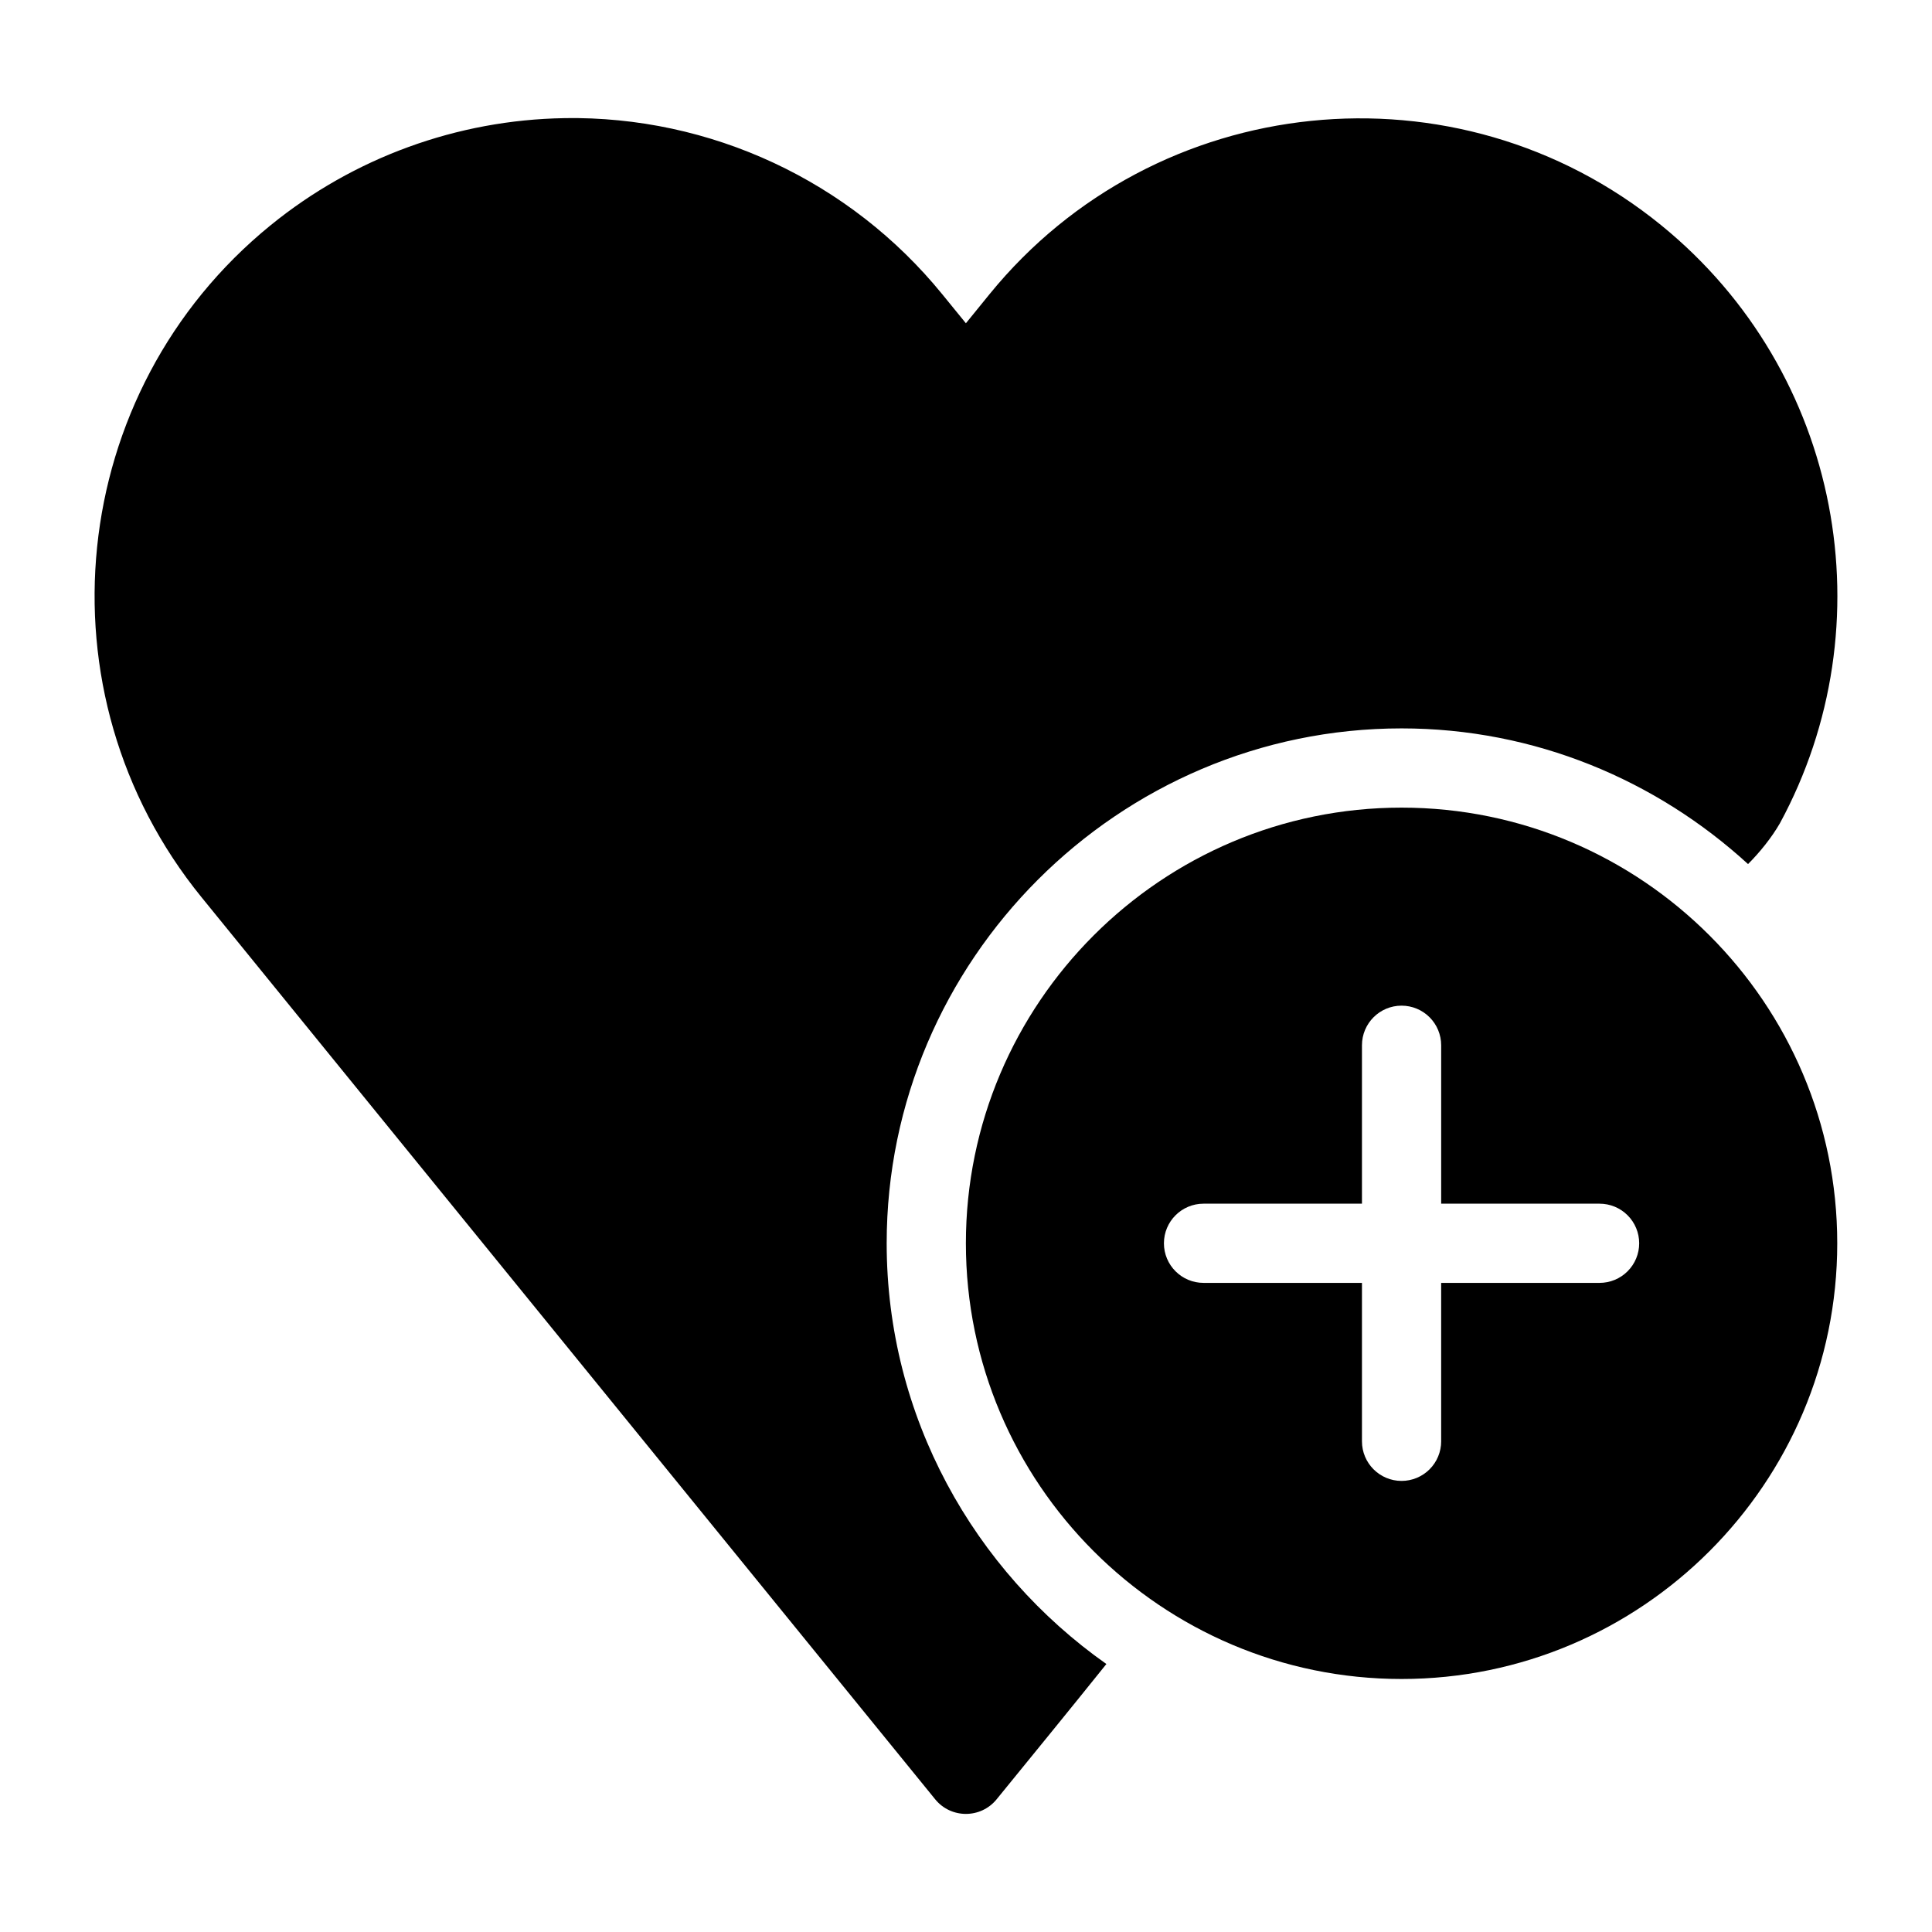
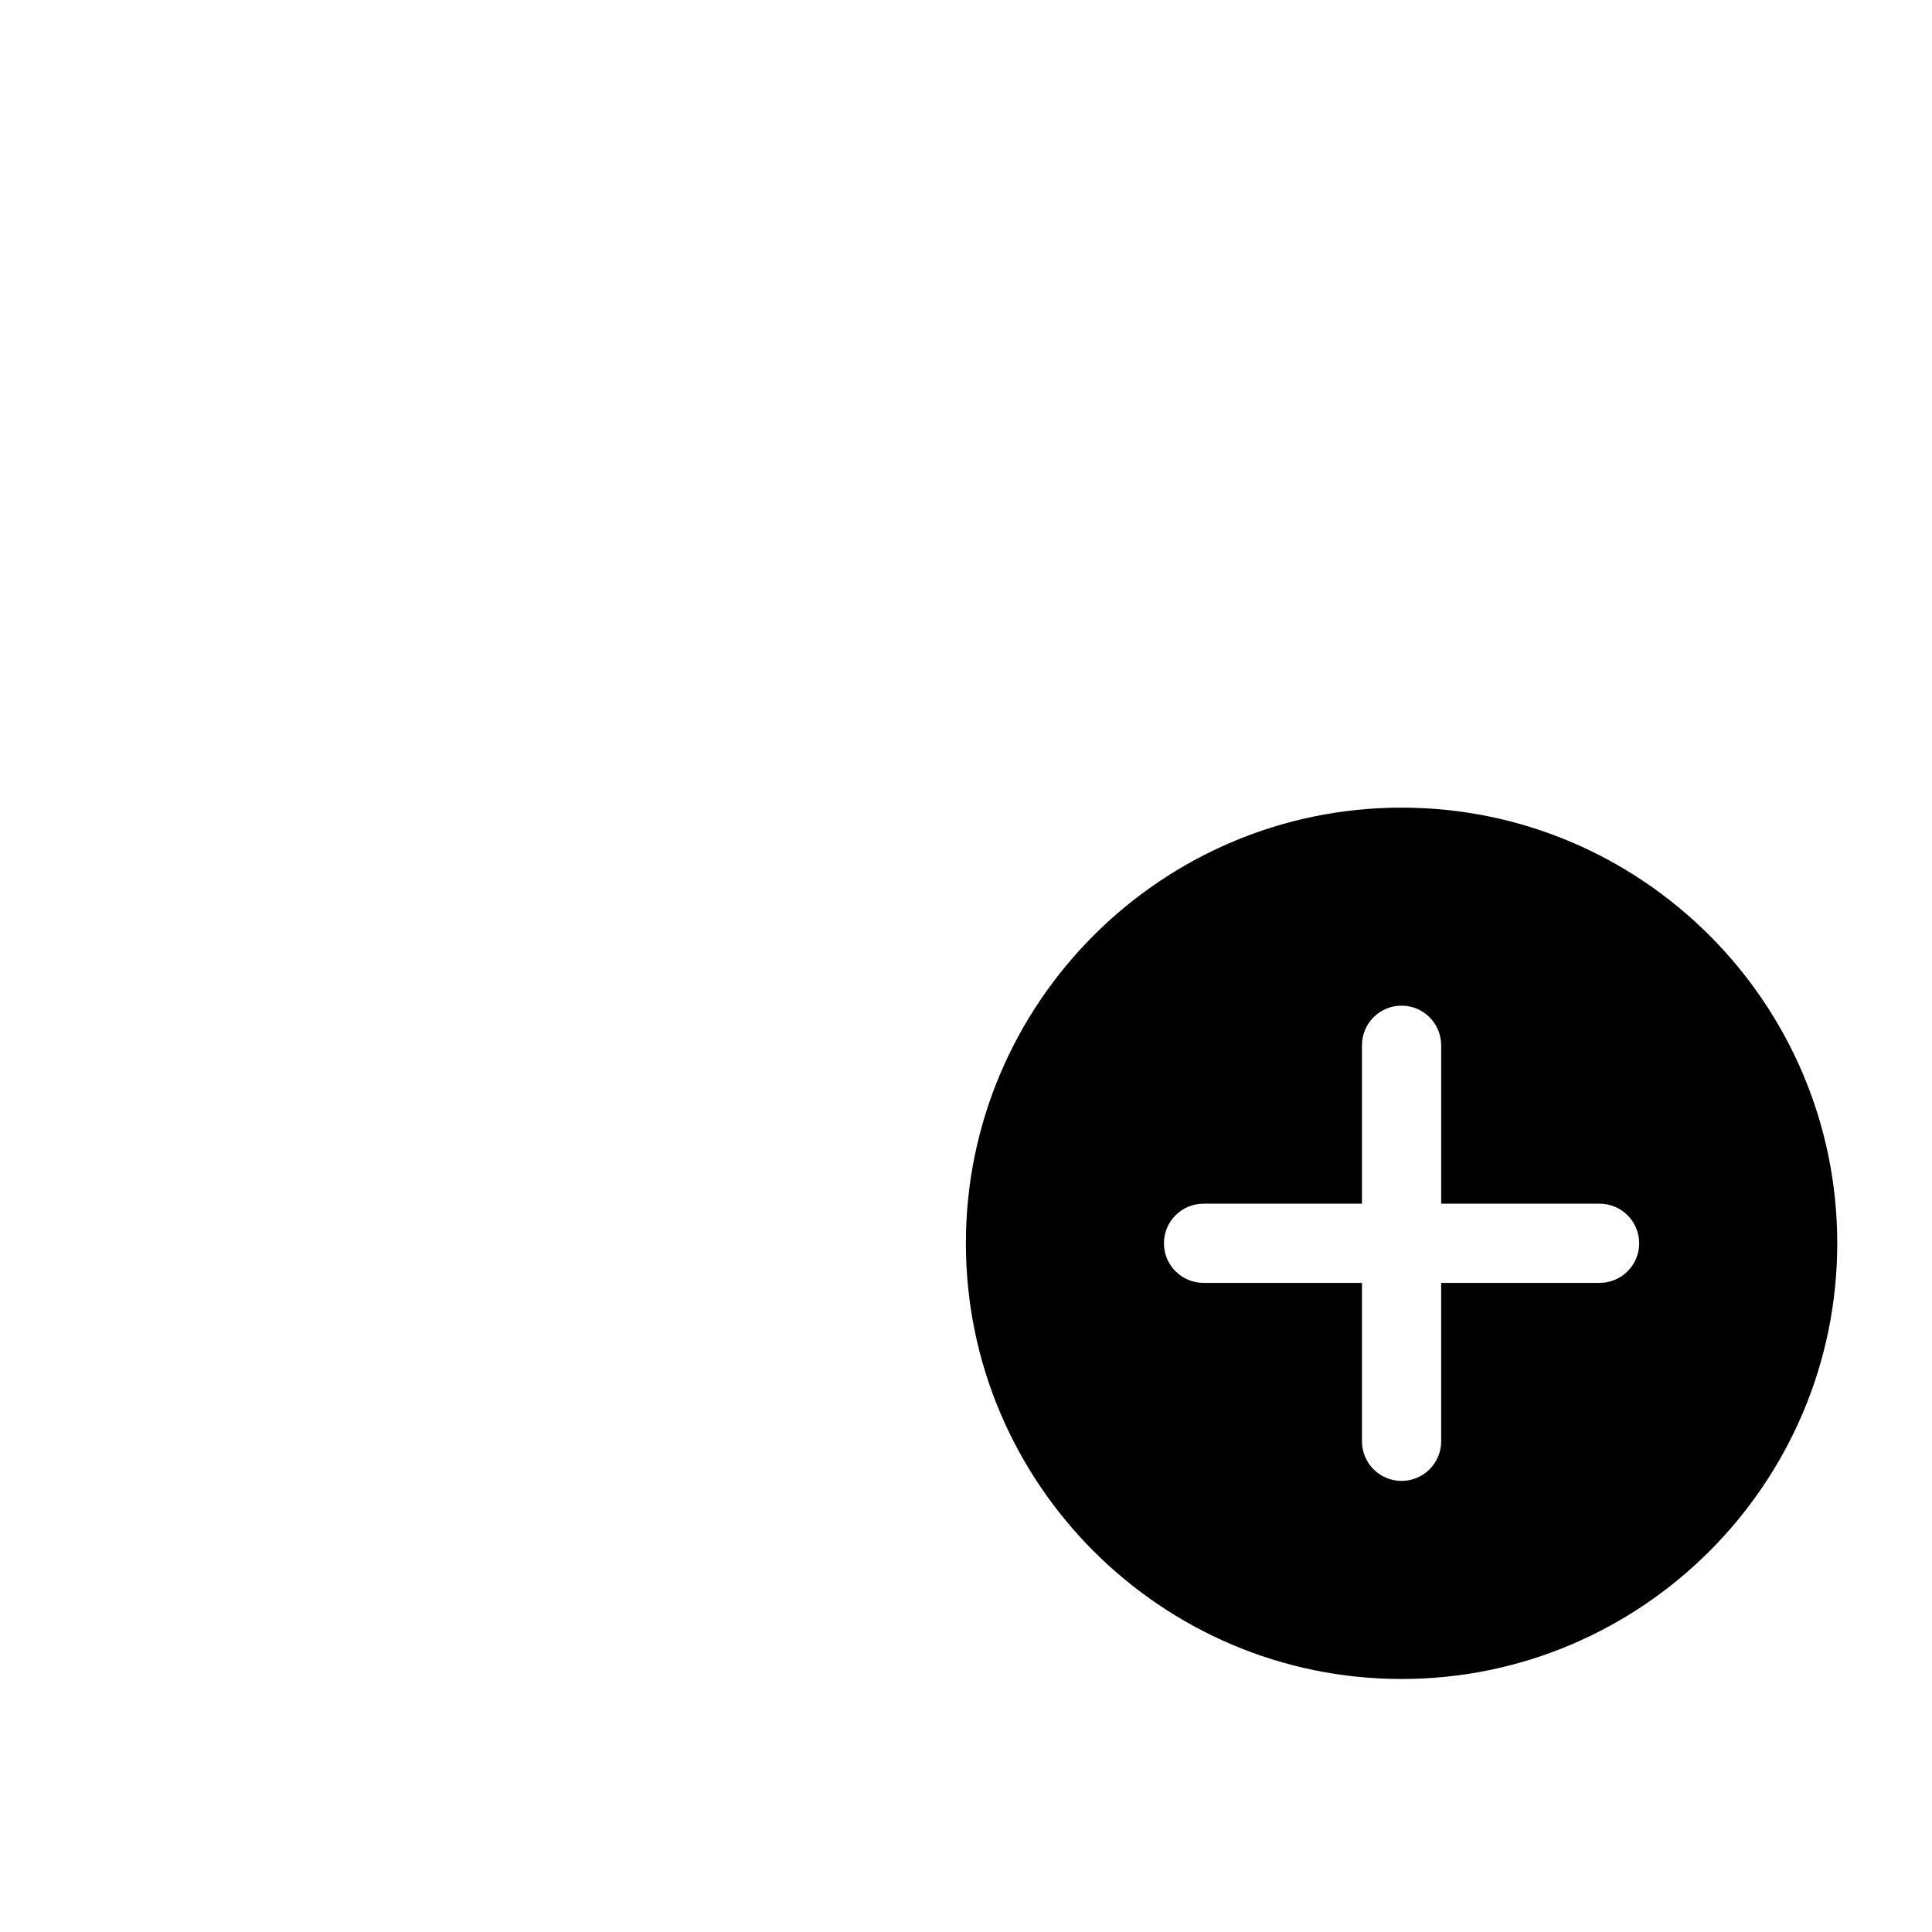
<svg xmlns="http://www.w3.org/2000/svg" fill="#000000" width="800px" height="800px" version="1.1" viewBox="144 144 512 512">
  <g>
-     <path d="m293.52 175.31c-28.387 0.465-55.801 10.473-77.82 28.395-54.129 44.035-62.336 123.93-18.305 178.06l54.961 67.59 139.48 171.48c4.199 5.156 12.078 5.156 16.277 0 9.719-11.941 19.465-23.852 29.09-35.855-35.109-24.754-58.223-65.535-58.223-111.5 0-75.035 61.414-136.45 136.45-136.45 35.324 0 67.52 13.723 91.82 35.957 3.152-3.152 6.242-7.004 8.426-10.781 28.512-52.5 16.492-119.52-31.43-158.51-54.125-44.039-134.02-35.832-178.04 18.305l-6.231 7.668-6.231-7.648c-24.48-30.105-61.434-47.344-100.23-46.719z" />
    <path d="m515.43 358.03c-63.641 0-115.46 51.816-115.46 115.46s51.816 115.46 115.46 115.46 115.46-51.816 115.46-115.46-51.816-115.46-115.46-115.46zm0 52.48c2.781 0 5.453 1.105 7.422 3.074 1.965 1.969 3.074 4.637 3.074 7.422v41.984h41.984-0.004c2.785 0 5.457 1.105 7.422 3.074 1.969 1.965 3.074 4.637 3.074 7.422 0 2.781-1.105 5.453-3.074 7.418-1.965 1.969-4.637 3.074-7.422 3.074h-41.984v41.984h0.004c0 2.785-1.109 5.457-3.074 7.422-1.969 1.969-4.641 3.074-7.422 3.074-5.797 0-10.496-4.699-10.496-10.496v-41.984h-41.984c-5.797 0-10.496-4.699-10.496-10.492 0-5.797 4.699-10.496 10.496-10.496h41.984v-41.984c0-5.797 4.699-10.496 10.496-10.496z" />
  </g>
</svg>